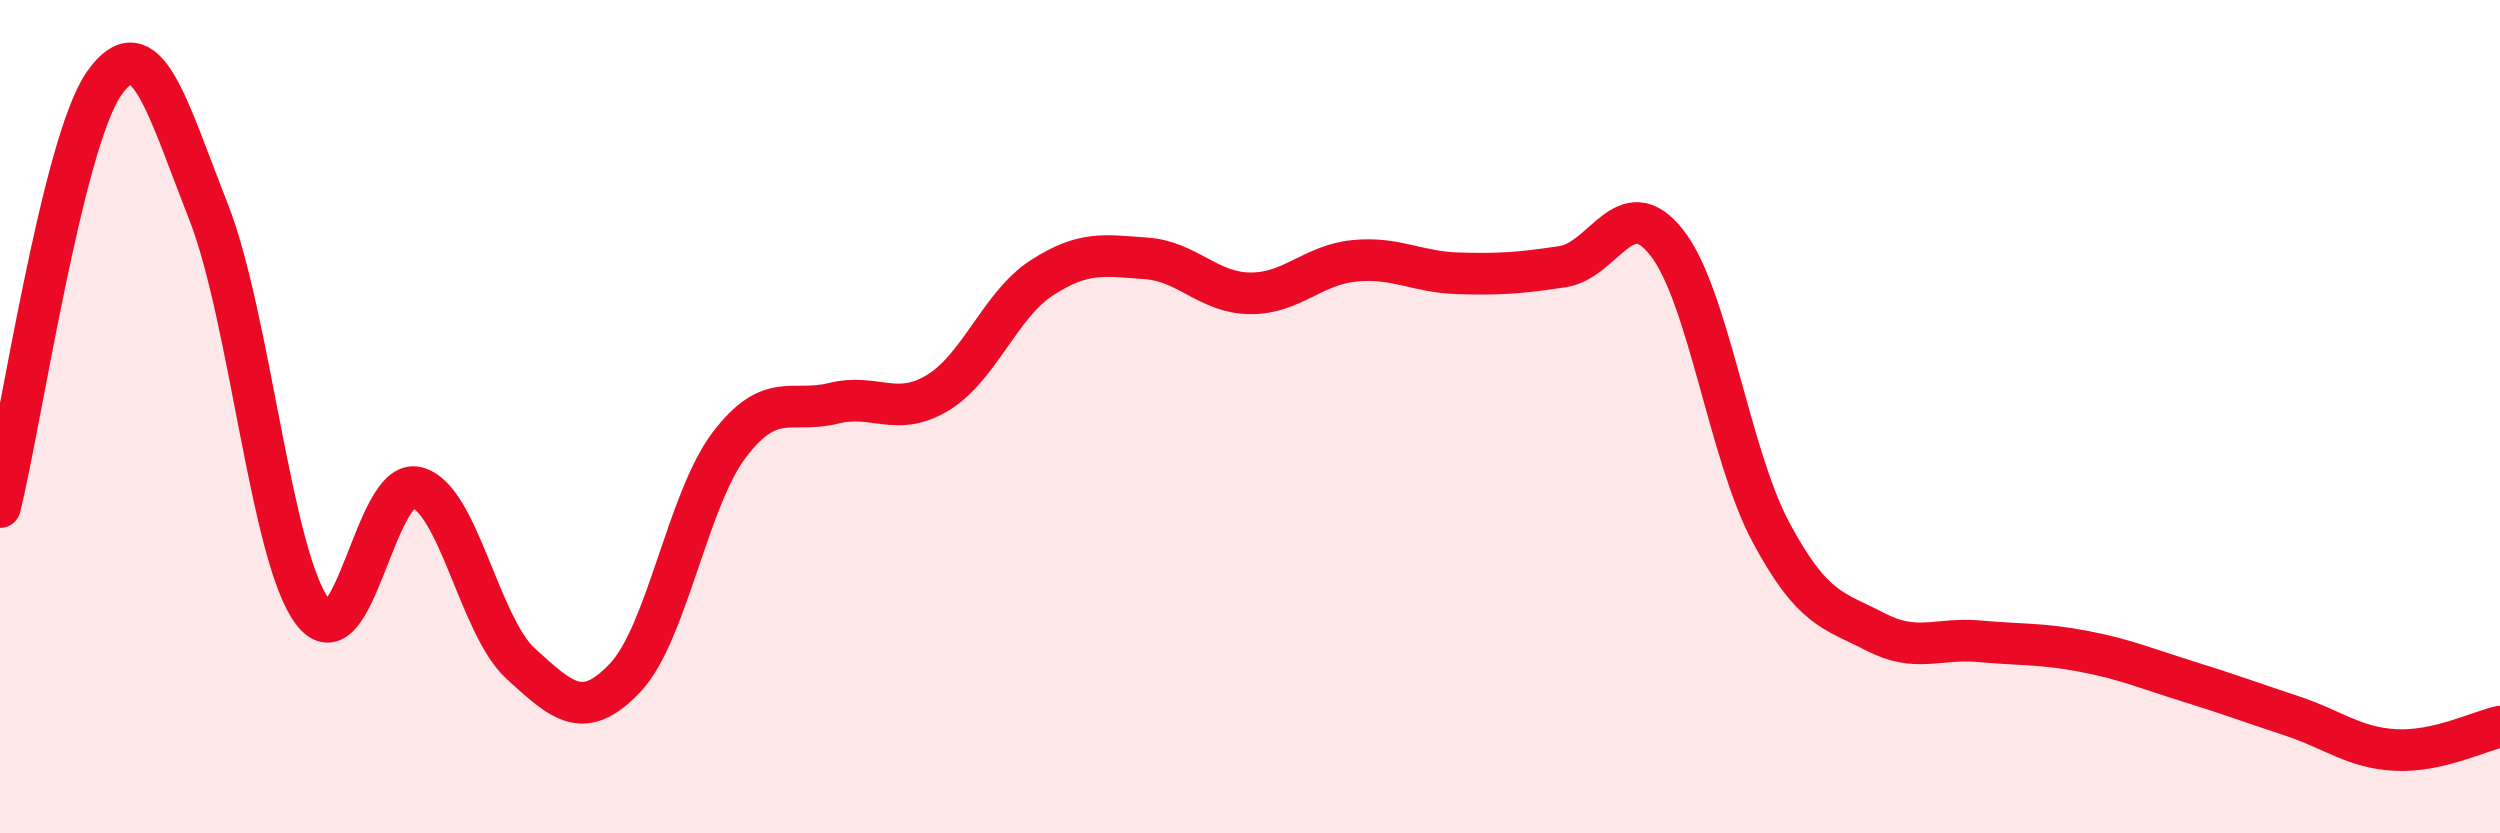
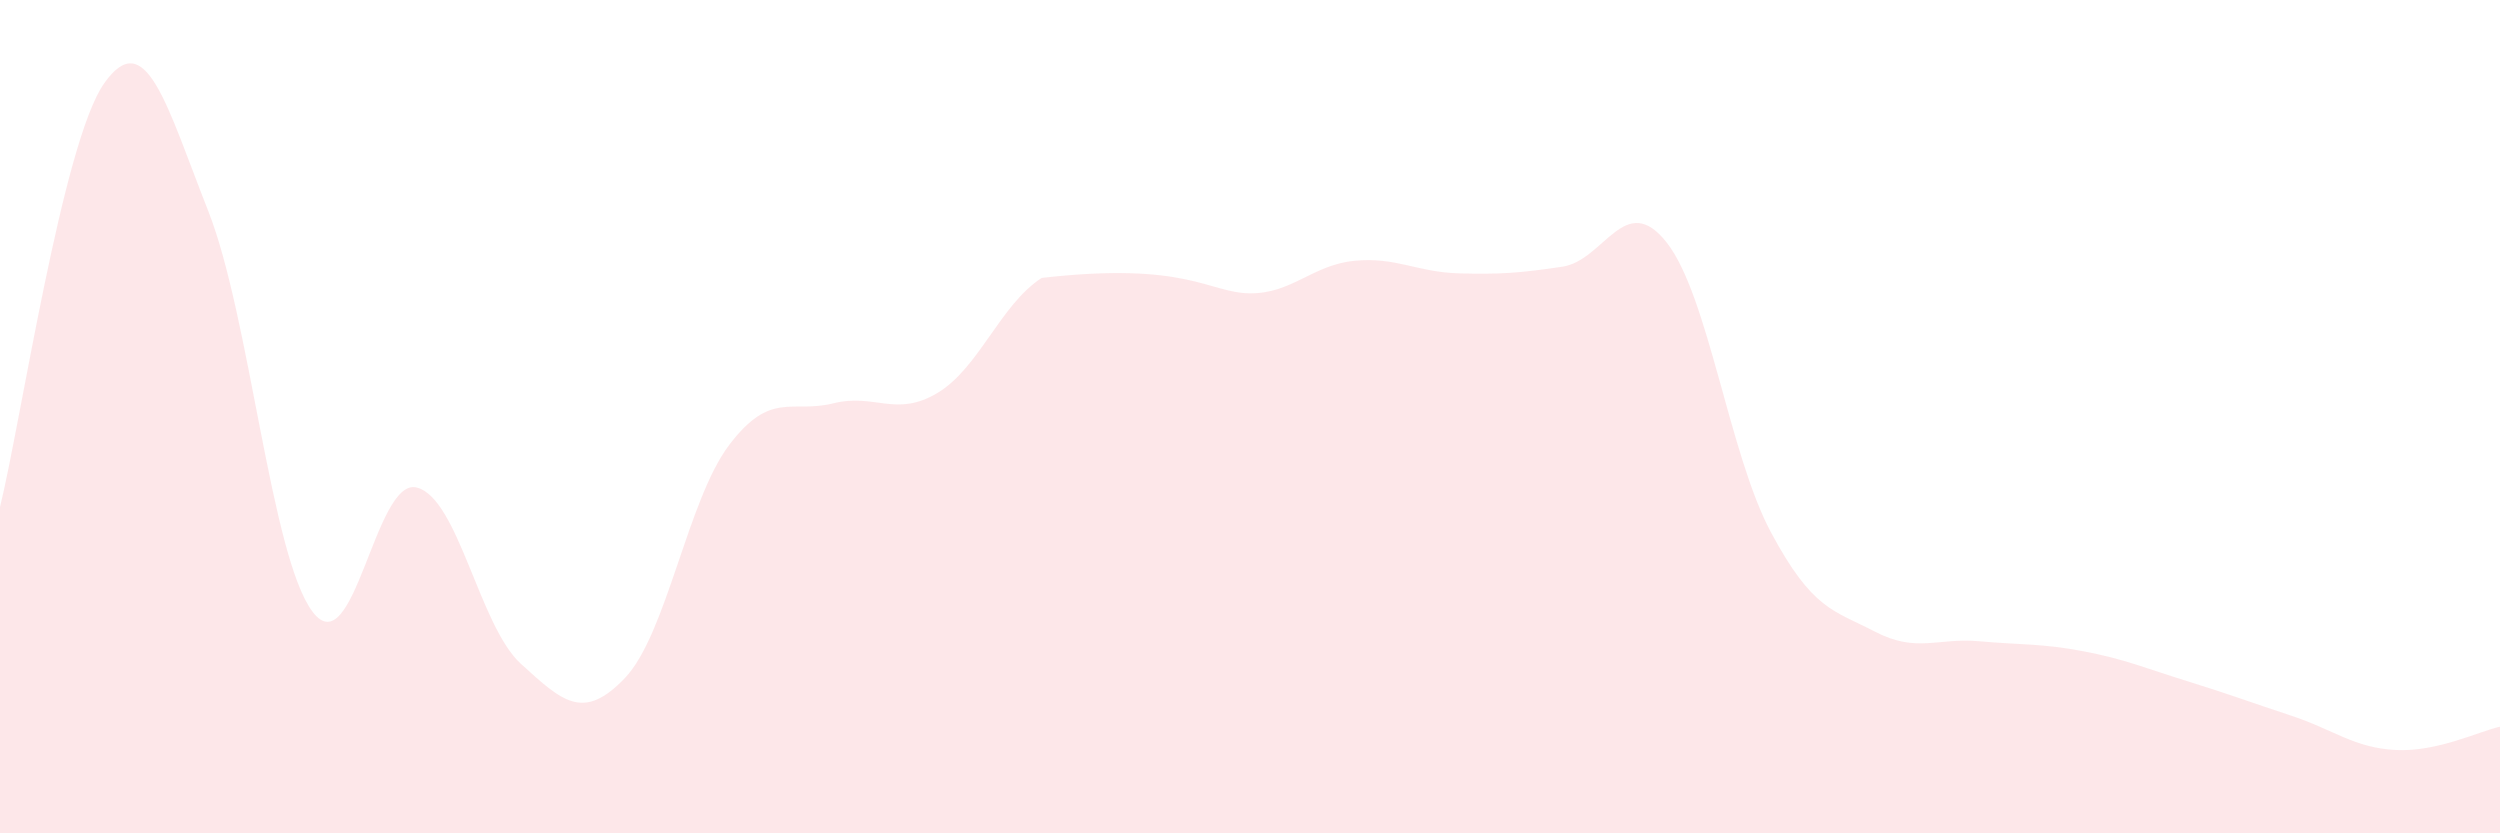
<svg xmlns="http://www.w3.org/2000/svg" width="60" height="20" viewBox="0 0 60 20">
-   <path d="M 0,12.17 C 0.5,10.14 1.5,3.42 2.5,2 C 3.5,0.58 4,2.53 5,5.07 C 6,7.61 6.5,13.35 7.5,14.68 C 8.5,16.01 9,11.45 10,11.7 C 11,11.95 11.5,15.02 12.5,15.93 C 13.5,16.84 14,17.32 15,16.27 C 16,15.22 16.5,12 17.5,10.68 C 18.5,9.36 19,9.93 20,9.68 C 21,9.43 21.5,10.03 22.5,9.43 C 23.5,8.83 24,7.32 25,6.67 C 26,6.02 26.5,6.13 27.5,6.2 C 28.5,6.27 29,7.03 30,7.04 C 31,7.05 31.5,6.36 32.5,6.26 C 33.5,6.16 34,6.53 35,6.56 C 36,6.59 36.5,6.55 37.5,6.4 C 38.5,6.25 39,4.55 40,5.82 C 41,7.09 41.5,10.9 42.5,12.77 C 43.5,14.64 44,14.64 45,15.16 C 46,15.68 46.5,15.3 47.5,15.39 C 48.5,15.48 49,15.44 50,15.63 C 51,15.82 51.5,16.04 52.5,16.35 C 53.5,16.66 54,16.85 55,17.18 C 56,17.51 56.5,17.95 57.5,18 C 58.5,18.05 59.5,17.55 60,17.44L60 20L0 20Z" fill="#EB0A25" opacity="0.1" stroke-linecap="round" stroke-linejoin="round" />
-   <path d="M 0,12.17 C 0.5,10.14 1.5,3.42 2.5,2 C 3.5,0.58 4,2.53 5,5.07 C 6,7.61 6.5,13.35 7.5,14.68 C 8.5,16.01 9,11.45 10,11.7 C 11,11.95 11.5,15.02 12.5,15.93 C 13.5,16.84 14,17.32 15,16.27 C 16,15.22 16.5,12 17.5,10.68 C 18.5,9.36 19,9.93 20,9.68 C 21,9.43 21.5,10.03 22.5,9.43 C 23.5,8.83 24,7.32 25,6.67 C 26,6.02 26.5,6.13 27.5,6.2 C 28.5,6.27 29,7.03 30,7.04 C 31,7.05 31.5,6.36 32.5,6.26 C 33.5,6.16 34,6.53 35,6.56 C 36,6.59 36.5,6.55 37.5,6.4 C 38.5,6.25 39,4.55 40,5.82 C 41,7.09 41.5,10.9 42.5,12.77 C 43.5,14.64 44,14.64 45,15.16 C 46,15.68 46.5,15.3 47.5,15.39 C 48.5,15.48 49,15.44 50,15.63 C 51,15.82 51.5,16.04 52.5,16.35 C 53.5,16.66 54,16.85 55,17.18 C 56,17.51 56.5,17.95 57.5,18 C 58.5,18.05 59.5,17.55 60,17.44" stroke="#EB0A25" stroke-width="1" fill="none" stroke-linecap="round" stroke-linejoin="round" />
+   <path d="M 0,12.17 C 0.5,10.14 1.5,3.42 2.5,2 C 3.5,0.58 4,2.53 5,5.07 C 6,7.61 6.5,13.35 7.5,14.68 C 8.5,16.01 9,11.45 10,11.7 C 11,11.95 11.5,15.02 12.5,15.93 C 13.5,16.84 14,17.32 15,16.27 C 16,15.22 16.5,12 17.5,10.68 C 18.5,9.36 19,9.93 20,9.68 C 21,9.43 21.5,10.03 22.5,9.43 C 23.5,8.83 24,7.32 25,6.67 C 28.5,6.27 29,7.03 30,7.04 C 31,7.05 31.5,6.36 32.5,6.26 C 33.5,6.16 34,6.53 35,6.56 C 36,6.59 36.5,6.55 37.5,6.4 C 38.5,6.25 39,4.55 40,5.82 C 41,7.09 41.5,10.9 42.5,12.77 C 43.5,14.64 44,14.64 45,15.16 C 46,15.68 46.5,15.3 47.5,15.39 C 48.5,15.48 49,15.44 50,15.63 C 51,15.82 51.5,16.04 52.5,16.35 C 53.5,16.66 54,16.85 55,17.18 C 56,17.51 56.5,17.95 57.5,18 C 58.5,18.05 59.5,17.55 60,17.44L60 20L0 20Z" fill="#EB0A25" opacity="0.1" stroke-linecap="round" stroke-linejoin="round" />
</svg>